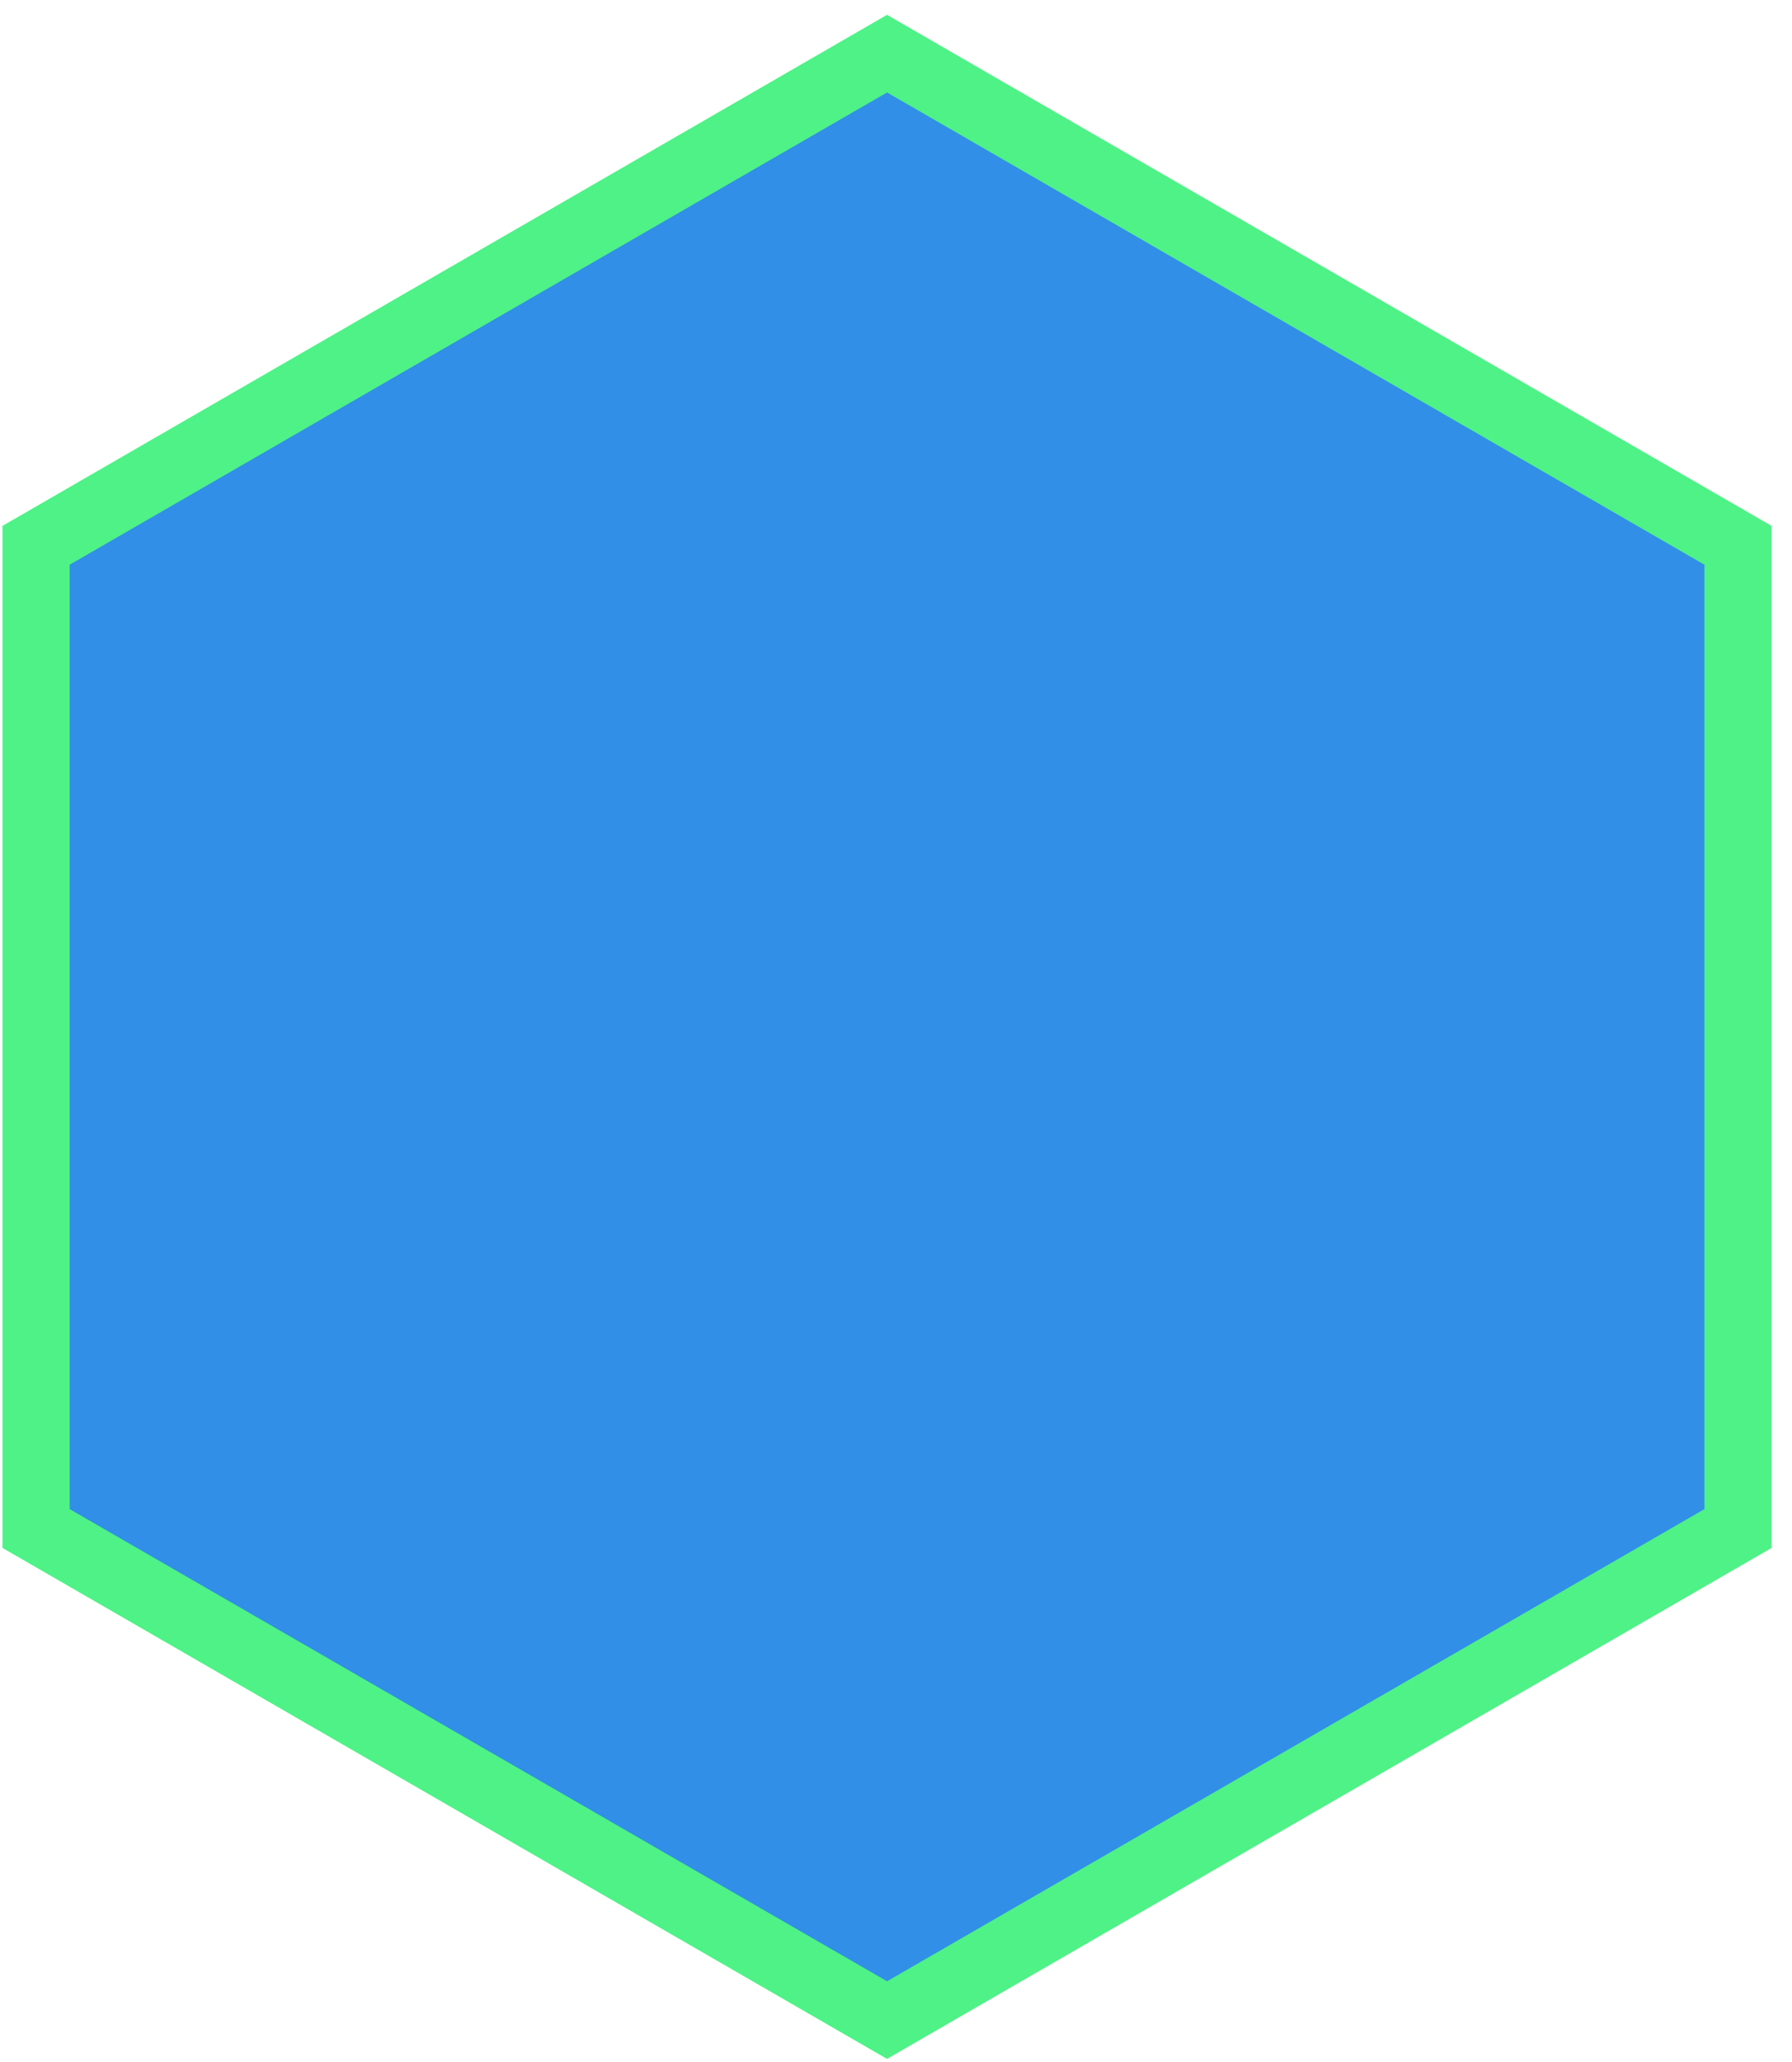
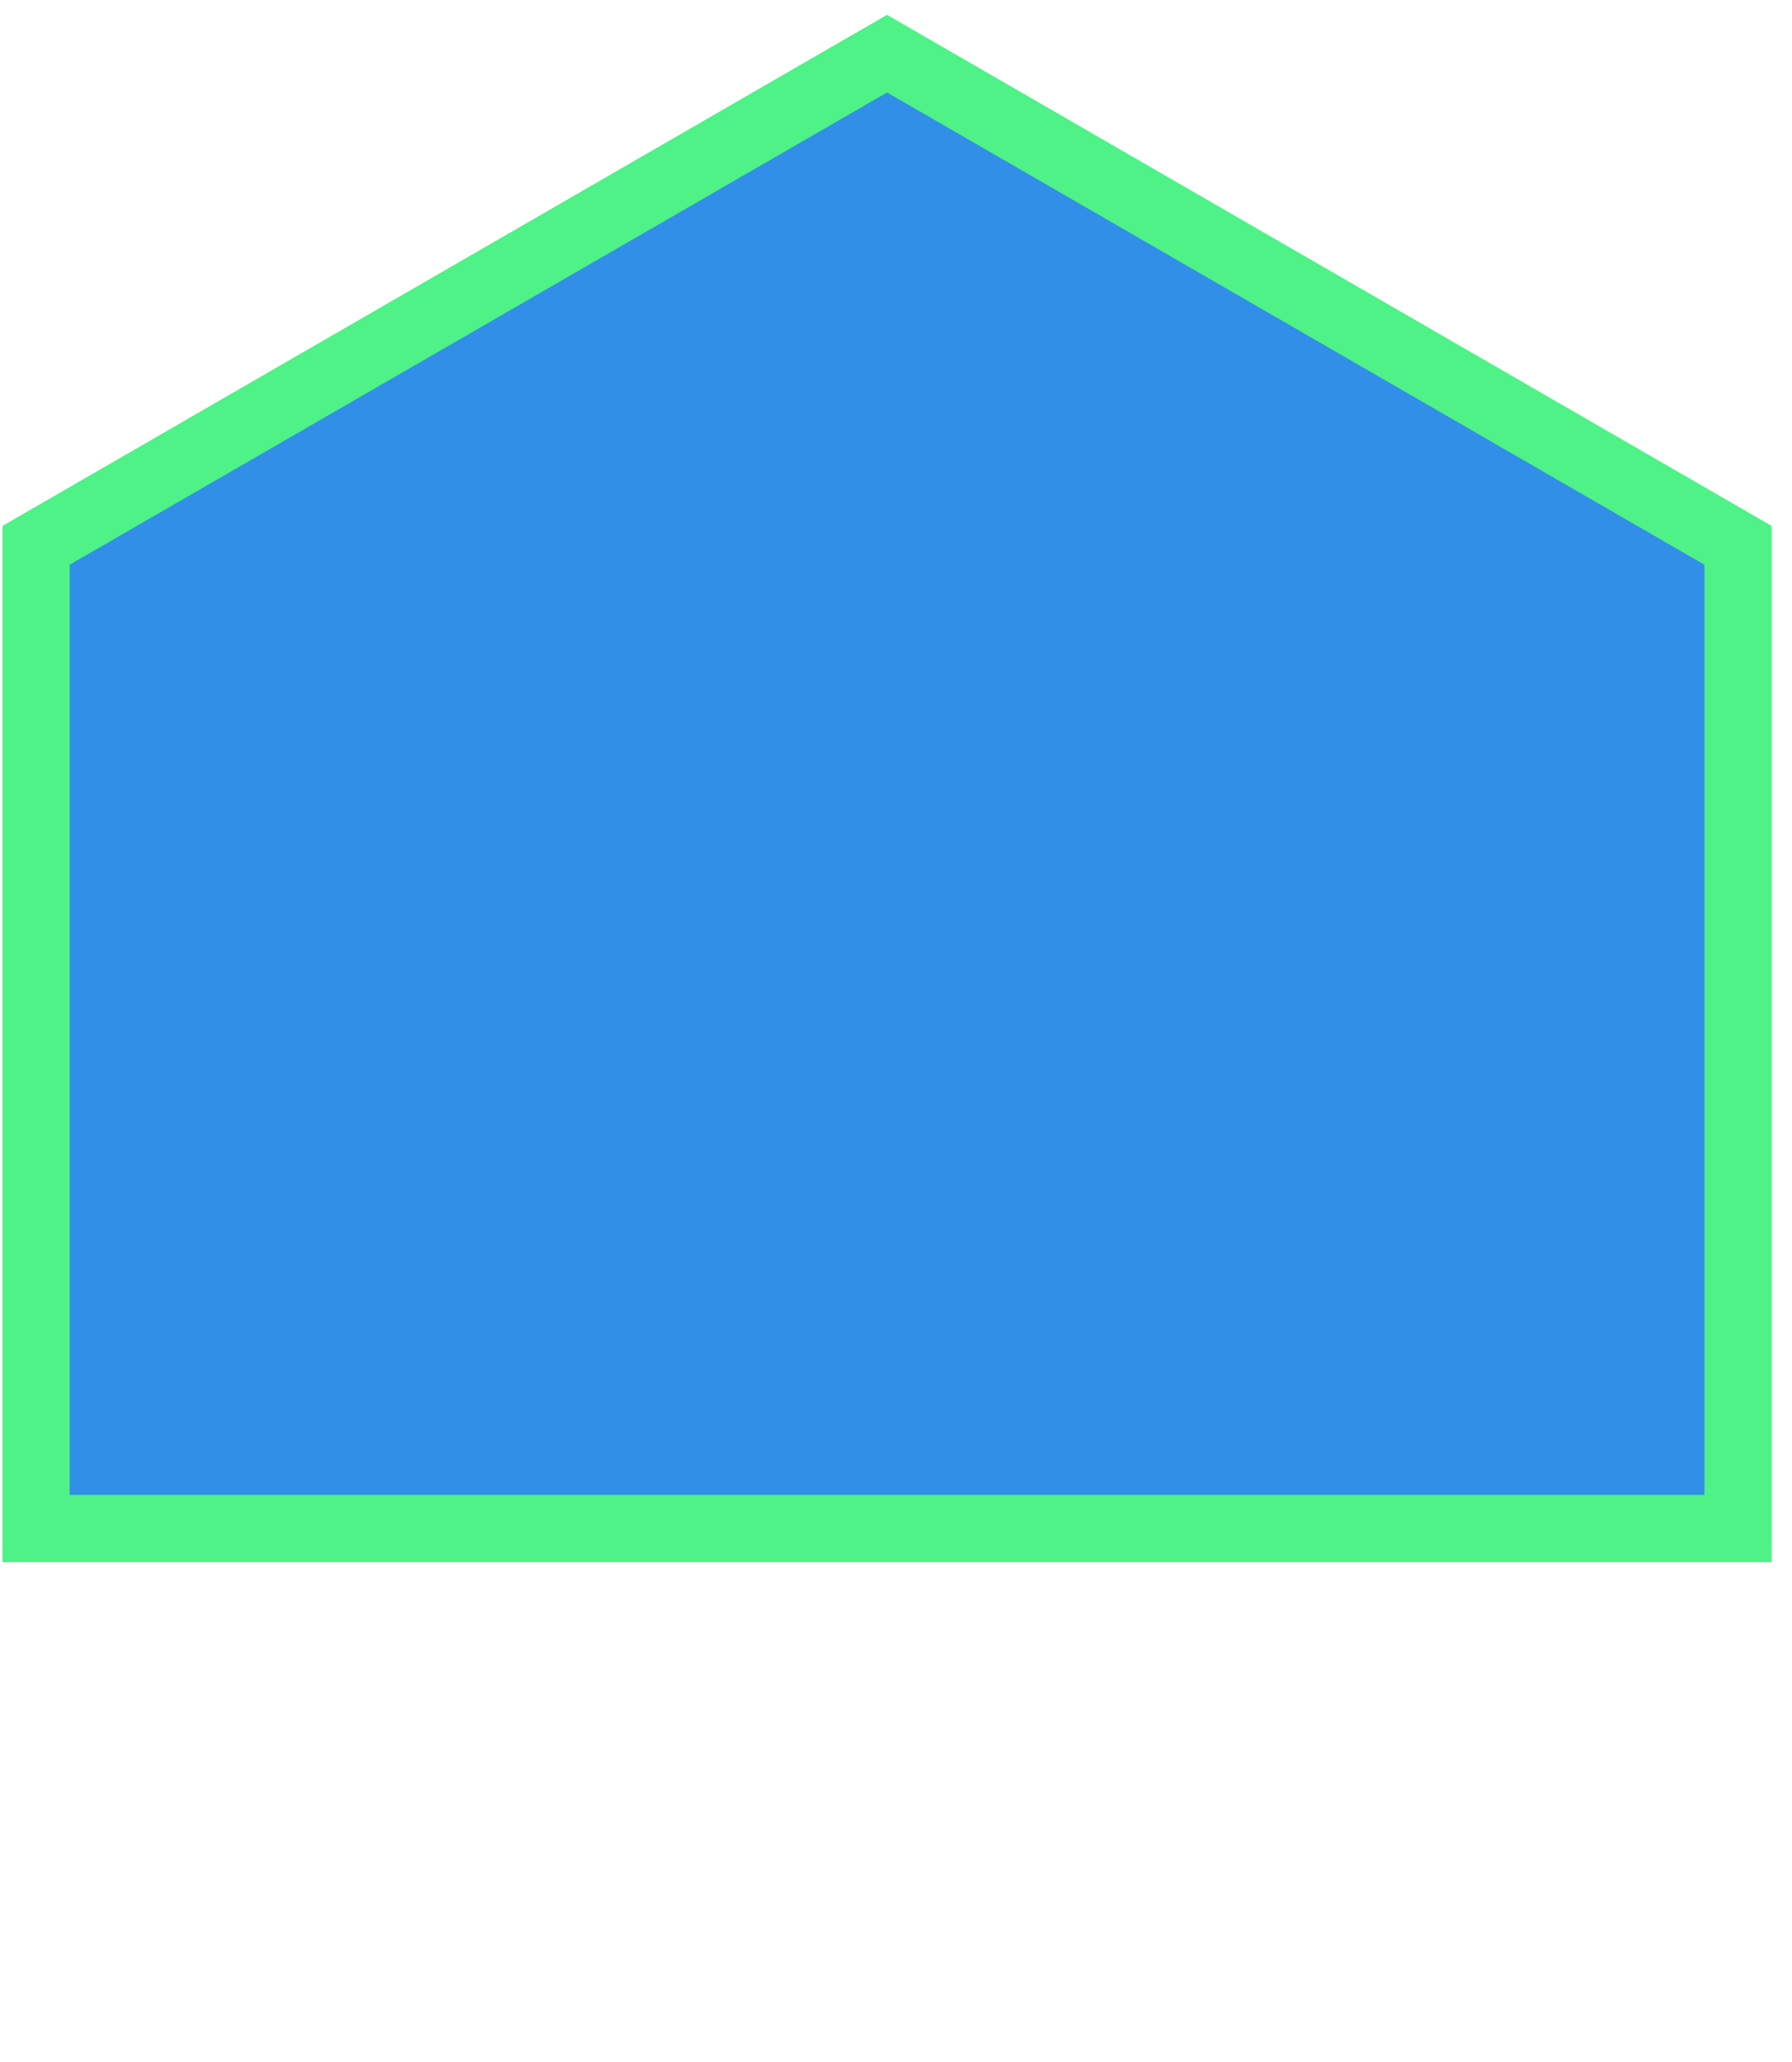
<svg xmlns="http://www.w3.org/2000/svg" width="40" height="46" viewBox="0 0 40 46" fill="none">
-   <path d="M38.795 12.165V34.099L19.8 45.065L0.805 34.099V12.165L19.8 1.197L38.795 12.165Z" fill="#318FE7" stroke="#4EF286" stroke-width="1.5" />
+   <path d="M38.795 12.165V34.099L0.805 34.099V12.165L19.8 1.197L38.795 12.165Z" fill="#318FE7" stroke="#4EF286" stroke-width="1.5" />
</svg>